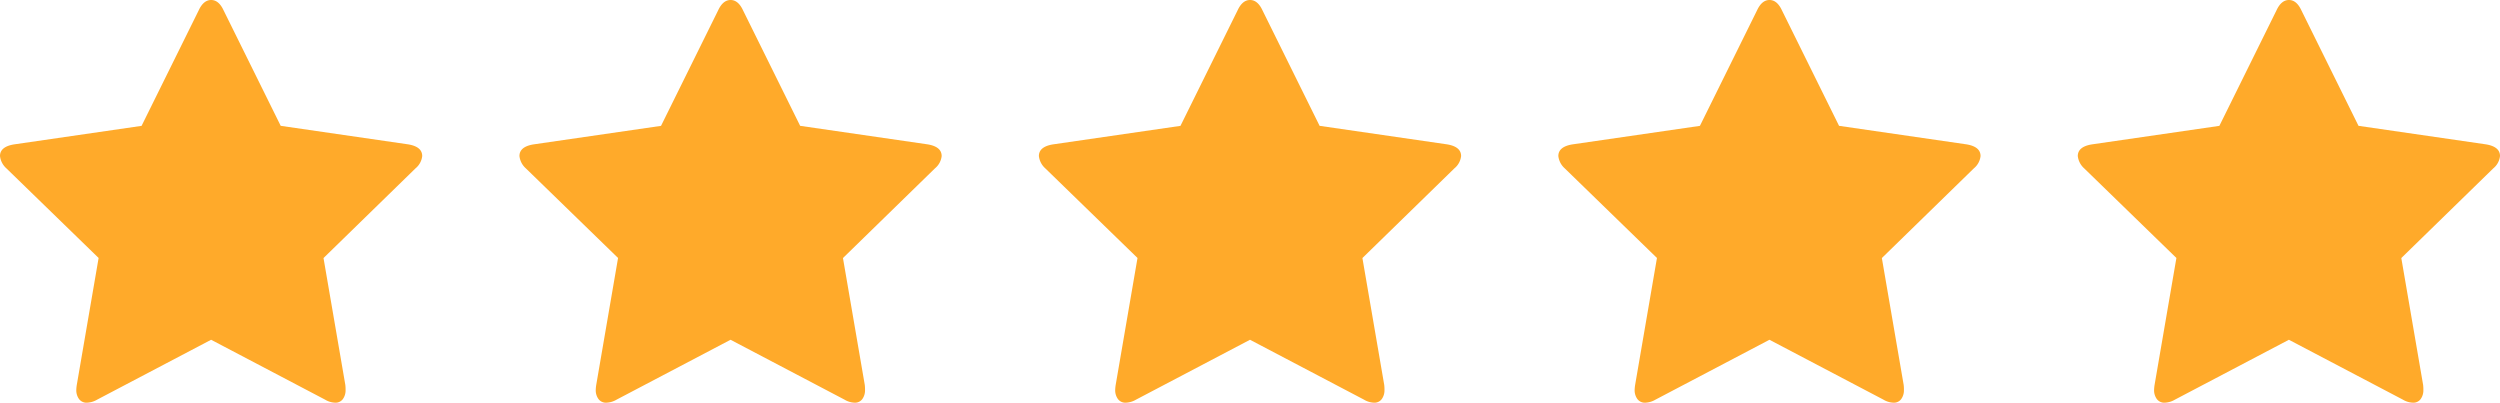
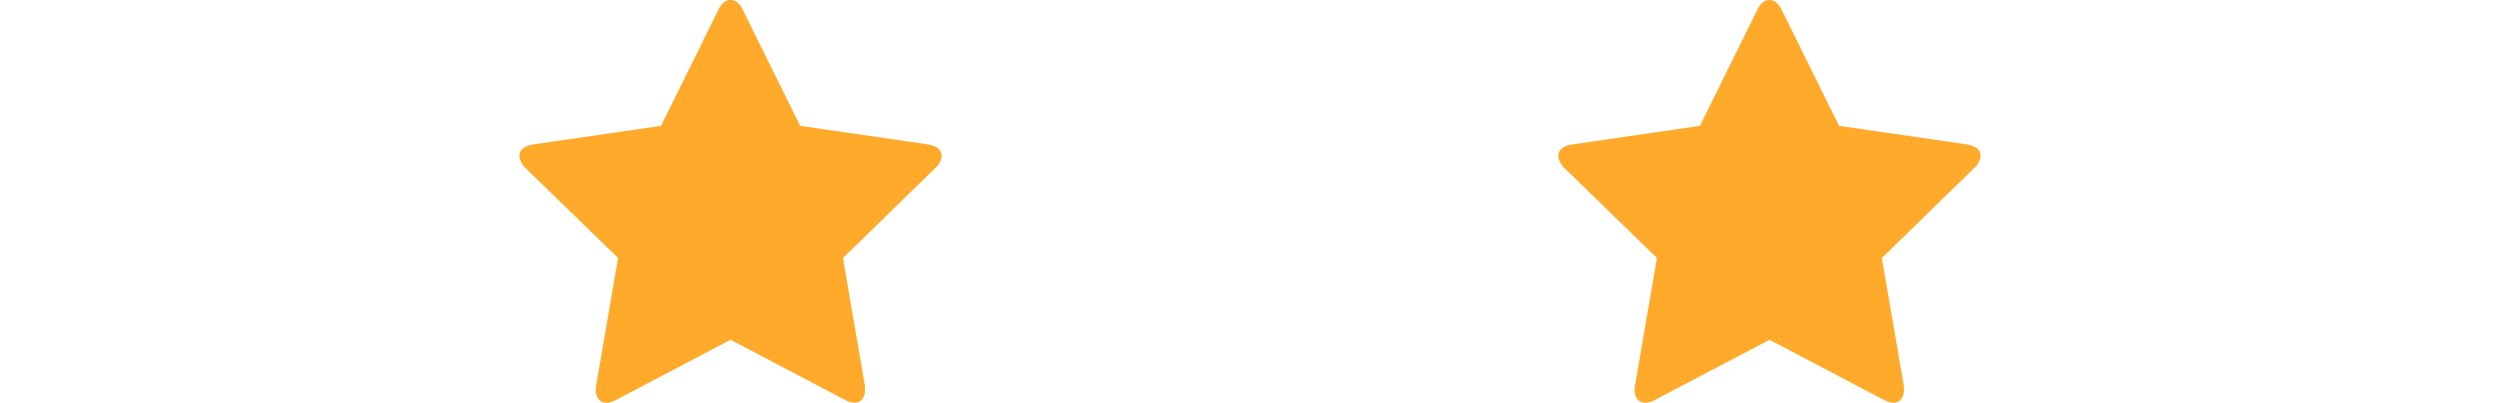
<svg xmlns="http://www.w3.org/2000/svg" width="120.32" height="19.38" viewBox="0 0 120.32 19.38">
  <g id="Group_63" data-name="Group 63" transform="translate(-379.68 -6245.743)">
    <g id="star" transform="translate(379.68 6245.743)">
-       <path id="Path_1905" data-name="Path 1905" d="M20.32,7.51A.883.883,0,0,1,20,8.1L15.57,12.419l1.05,6.106a1.846,1.846,0,0,1,.012.244.719.719,0,0,1-.128.434.431.431,0,0,1-.372.177.988.988,0,0,1-.488-.147L10.16,16.352,4.677,19.233a1.038,1.038,0,0,1-.488.147A.444.444,0,0,1,3.8,19.2a.719.719,0,0,1-.128-.434,1.983,1.983,0,0,1,.024-.244l1.05-6.106L.305,8.1A.93.93,0,0,1,0,7.51q0-.452.684-.562l6.13-.891L9.562.5q.232-.5.6-.5t.6.5l2.748,5.556,6.13.891Q20.32,7.058,20.32,7.51Z" transform="translate(0)" fill="#ffaa2a" />
-     </g>
+       </g>
    <g id="star-2" data-name="star" transform="translate(404.68 6245.743)">
      <path id="Path_1905-2" data-name="Path 1905" d="M20.32,7.51A.883.883,0,0,1,20,8.1L15.57,12.419l1.05,6.106a1.846,1.846,0,0,1,.012.244.719.719,0,0,1-.128.434.431.431,0,0,1-.372.177.988.988,0,0,1-.488-.147L10.16,16.352,4.677,19.233a1.038,1.038,0,0,1-.488.147A.444.444,0,0,1,3.8,19.2a.719.719,0,0,1-.128-.434,1.983,1.983,0,0,1,.024-.244l1.05-6.106L.305,8.1A.93.93,0,0,1,0,7.51q0-.452.684-.562l6.13-.891L9.562.5q.232-.5.6-.5t.6.5l2.748,5.556,6.13.891Q20.32,7.058,20.32,7.51Z" transform="translate(0)" fill="#ffaa2a" />
    </g>
    <g id="star-3" data-name="star" transform="translate(429.68 6245.743)">
-       <path id="Path_1905-3" data-name="Path 1905" d="M20.32,7.51A.883.883,0,0,1,20,8.1L15.57,12.419l1.05,6.106a1.846,1.846,0,0,1,.012.244.719.719,0,0,1-.128.434.431.431,0,0,1-.372.177.988.988,0,0,1-.488-.147L10.16,16.352,4.677,19.233a1.038,1.038,0,0,1-.488.147A.444.444,0,0,1,3.8,19.2a.719.719,0,0,1-.128-.434,1.983,1.983,0,0,1,.024-.244l1.05-6.106L.305,8.1A.93.93,0,0,1,0,7.51q0-.452.684-.562l6.13-.891L9.562.5q.232-.5.6-.5t.6.5l2.748,5.556,6.13.891Q20.32,7.058,20.32,7.51Z" transform="translate(0)" fill="#ffaa2a" />
-     </g>
+       </g>
    <g id="star-4" data-name="star" transform="translate(454.68 6245.743)">
      <path id="Path_1905-4" data-name="Path 1905" d="M20.32,7.51A.883.883,0,0,1,20,8.1L15.57,12.419l1.05,6.106a1.846,1.846,0,0,1,.012.244.719.719,0,0,1-.128.434.431.431,0,0,1-.372.177.988.988,0,0,1-.488-.147L10.16,16.352,4.677,19.233a1.038,1.038,0,0,1-.488.147A.444.444,0,0,1,3.8,19.2a.719.719,0,0,1-.128-.434,1.983,1.983,0,0,1,.024-.244l1.05-6.106L.305,8.1A.93.93,0,0,1,0,7.51q0-.452.684-.562l6.13-.891L9.562.5q.232-.5.6-.5t.6.5l2.748,5.556,6.13.891Q20.32,7.058,20.32,7.51Z" transform="translate(0)" fill="#ffaa2a" />
    </g>
    <g id="star-5" data-name="star" transform="translate(479.68 6245.743)">
-       <path id="Path_1905-5" data-name="Path 1905" d="M20.32,7.51A.883.883,0,0,1,20,8.1L15.57,12.419l1.05,6.106a1.846,1.846,0,0,1,.012.244.719.719,0,0,1-.128.434.431.431,0,0,1-.372.177.988.988,0,0,1-.488-.147L10.16,16.352,4.677,19.233a1.038,1.038,0,0,1-.488.147A.444.444,0,0,1,3.8,19.2a.719.719,0,0,1-.128-.434,1.983,1.983,0,0,1,.024-.244l1.05-6.106L.305,8.1A.93.93,0,0,1,0,7.51q0-.452.684-.562l6.13-.891L9.562.5q.232-.5.6-.5t.6.5l2.748,5.556,6.13.891Q20.32,7.058,20.32,7.51Z" transform="translate(0)" fill="#ffaa2a" />
-     </g>
+       </g>
  </g>
</svg>